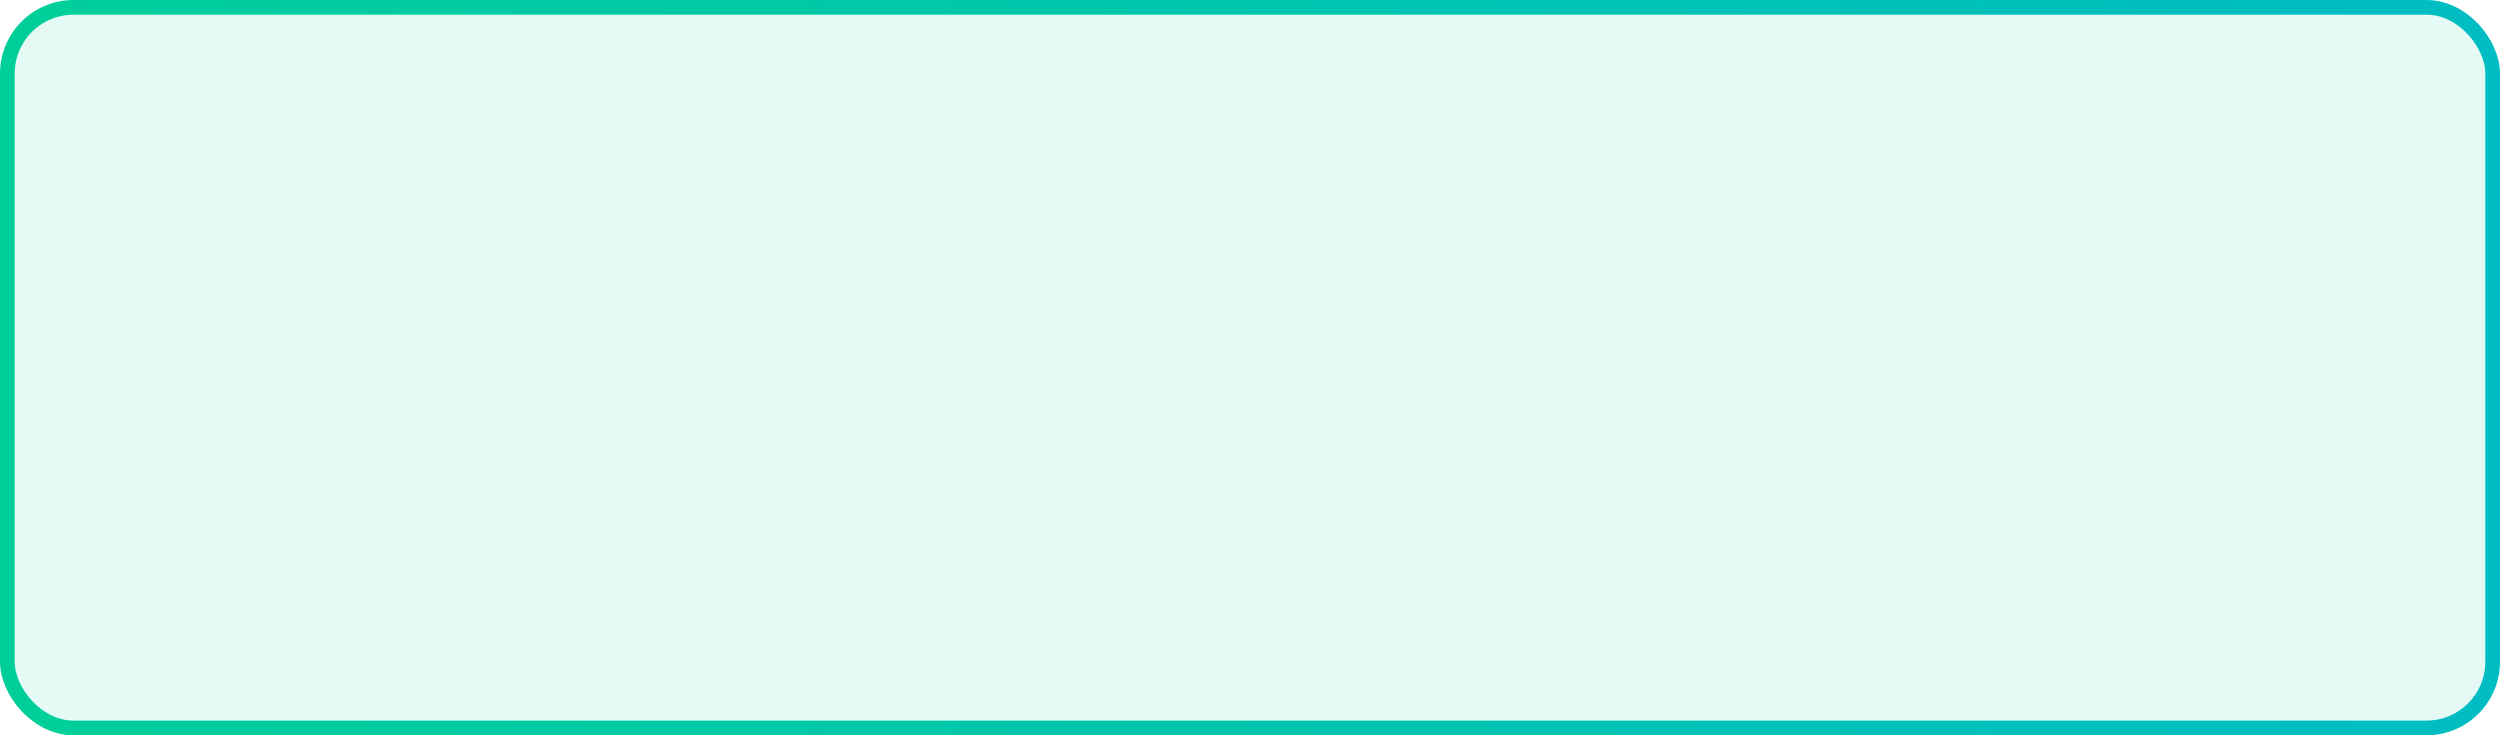
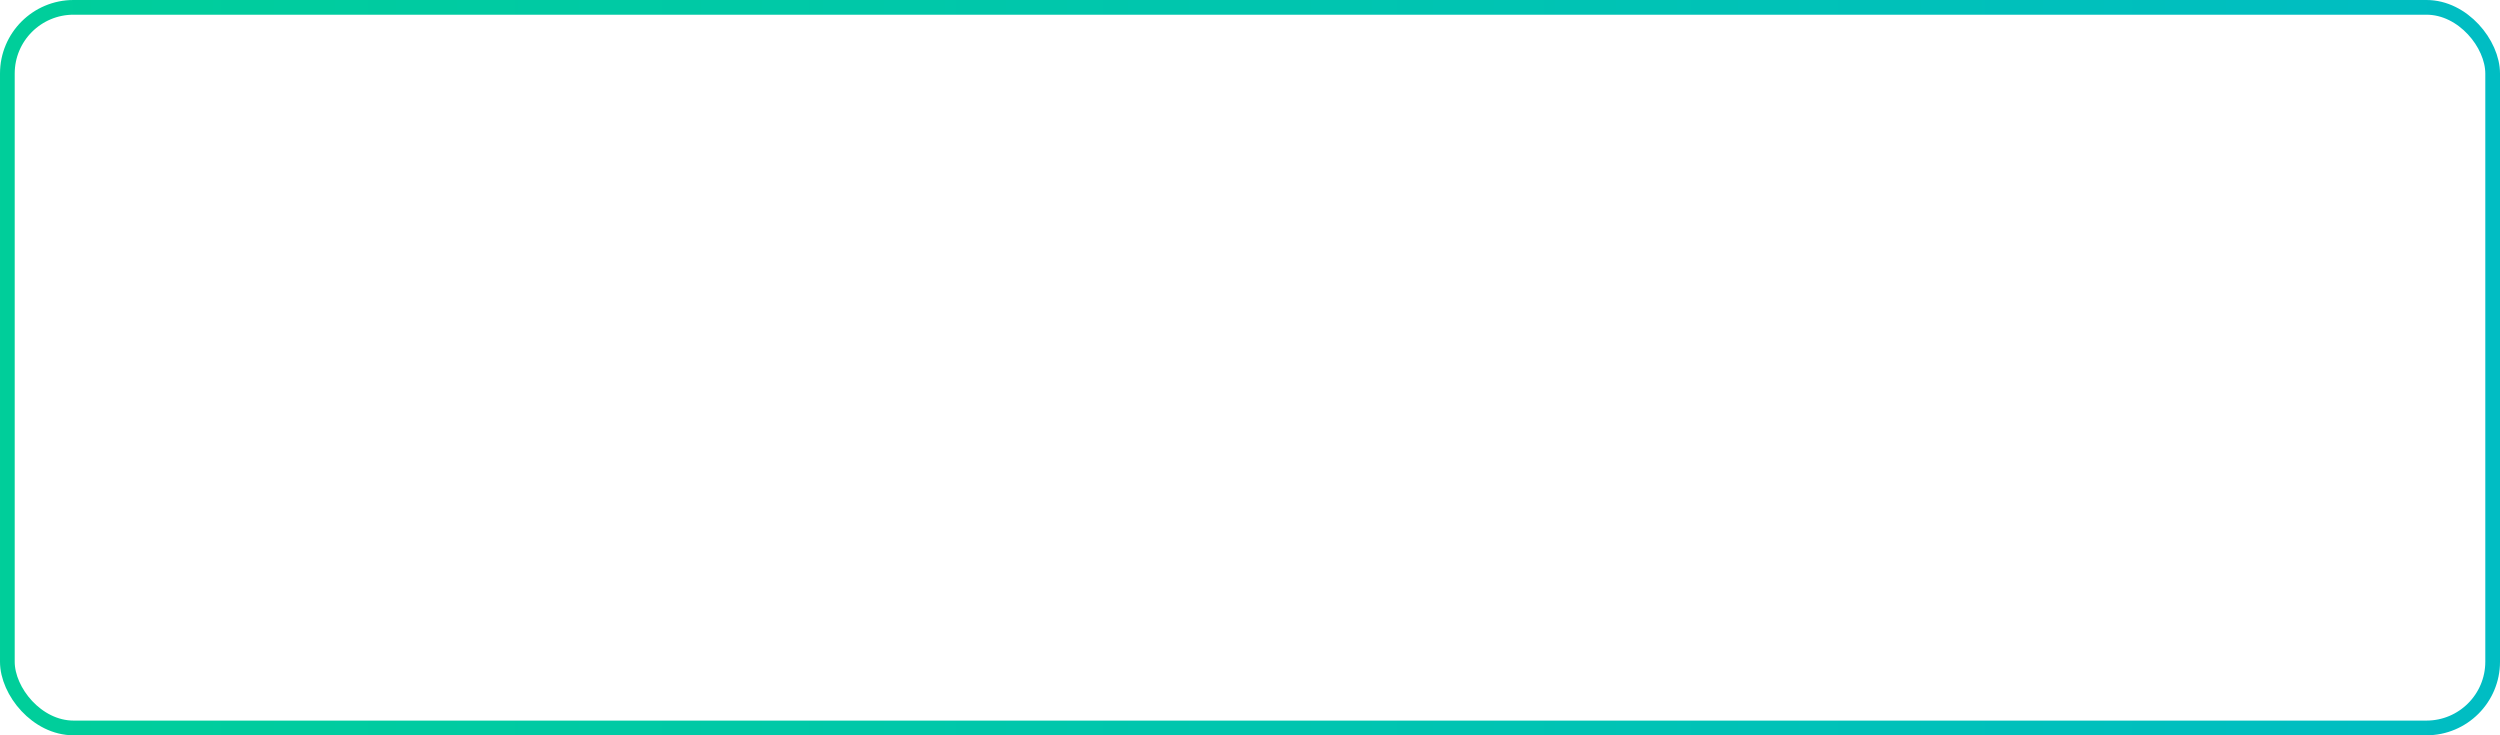
<svg xmlns="http://www.w3.org/2000/svg" width="170" height="50" viewBox="0 0 170 50" fill="none">
-   <rect x="0.5" y="0.5" width="169" height="49" rx="4.5" fill="#00CE9A" fill-opacity="0.1" />
  <rect x="0.5" y="0.5" width="169" height="49" rx="4.5" stroke="url(#paint0_linear_39_6376)" />
  <defs>
    <linearGradient id="paint0_linear_39_6376" x1="0" y1="50" x2="170" y2="50" gradientUnits="userSpaceOnUse">
      <stop stop-color="#00CE9A" />
      <stop offset="1" stop-color="#00BDC3" />
    </linearGradient>
  </defs>
</svg>